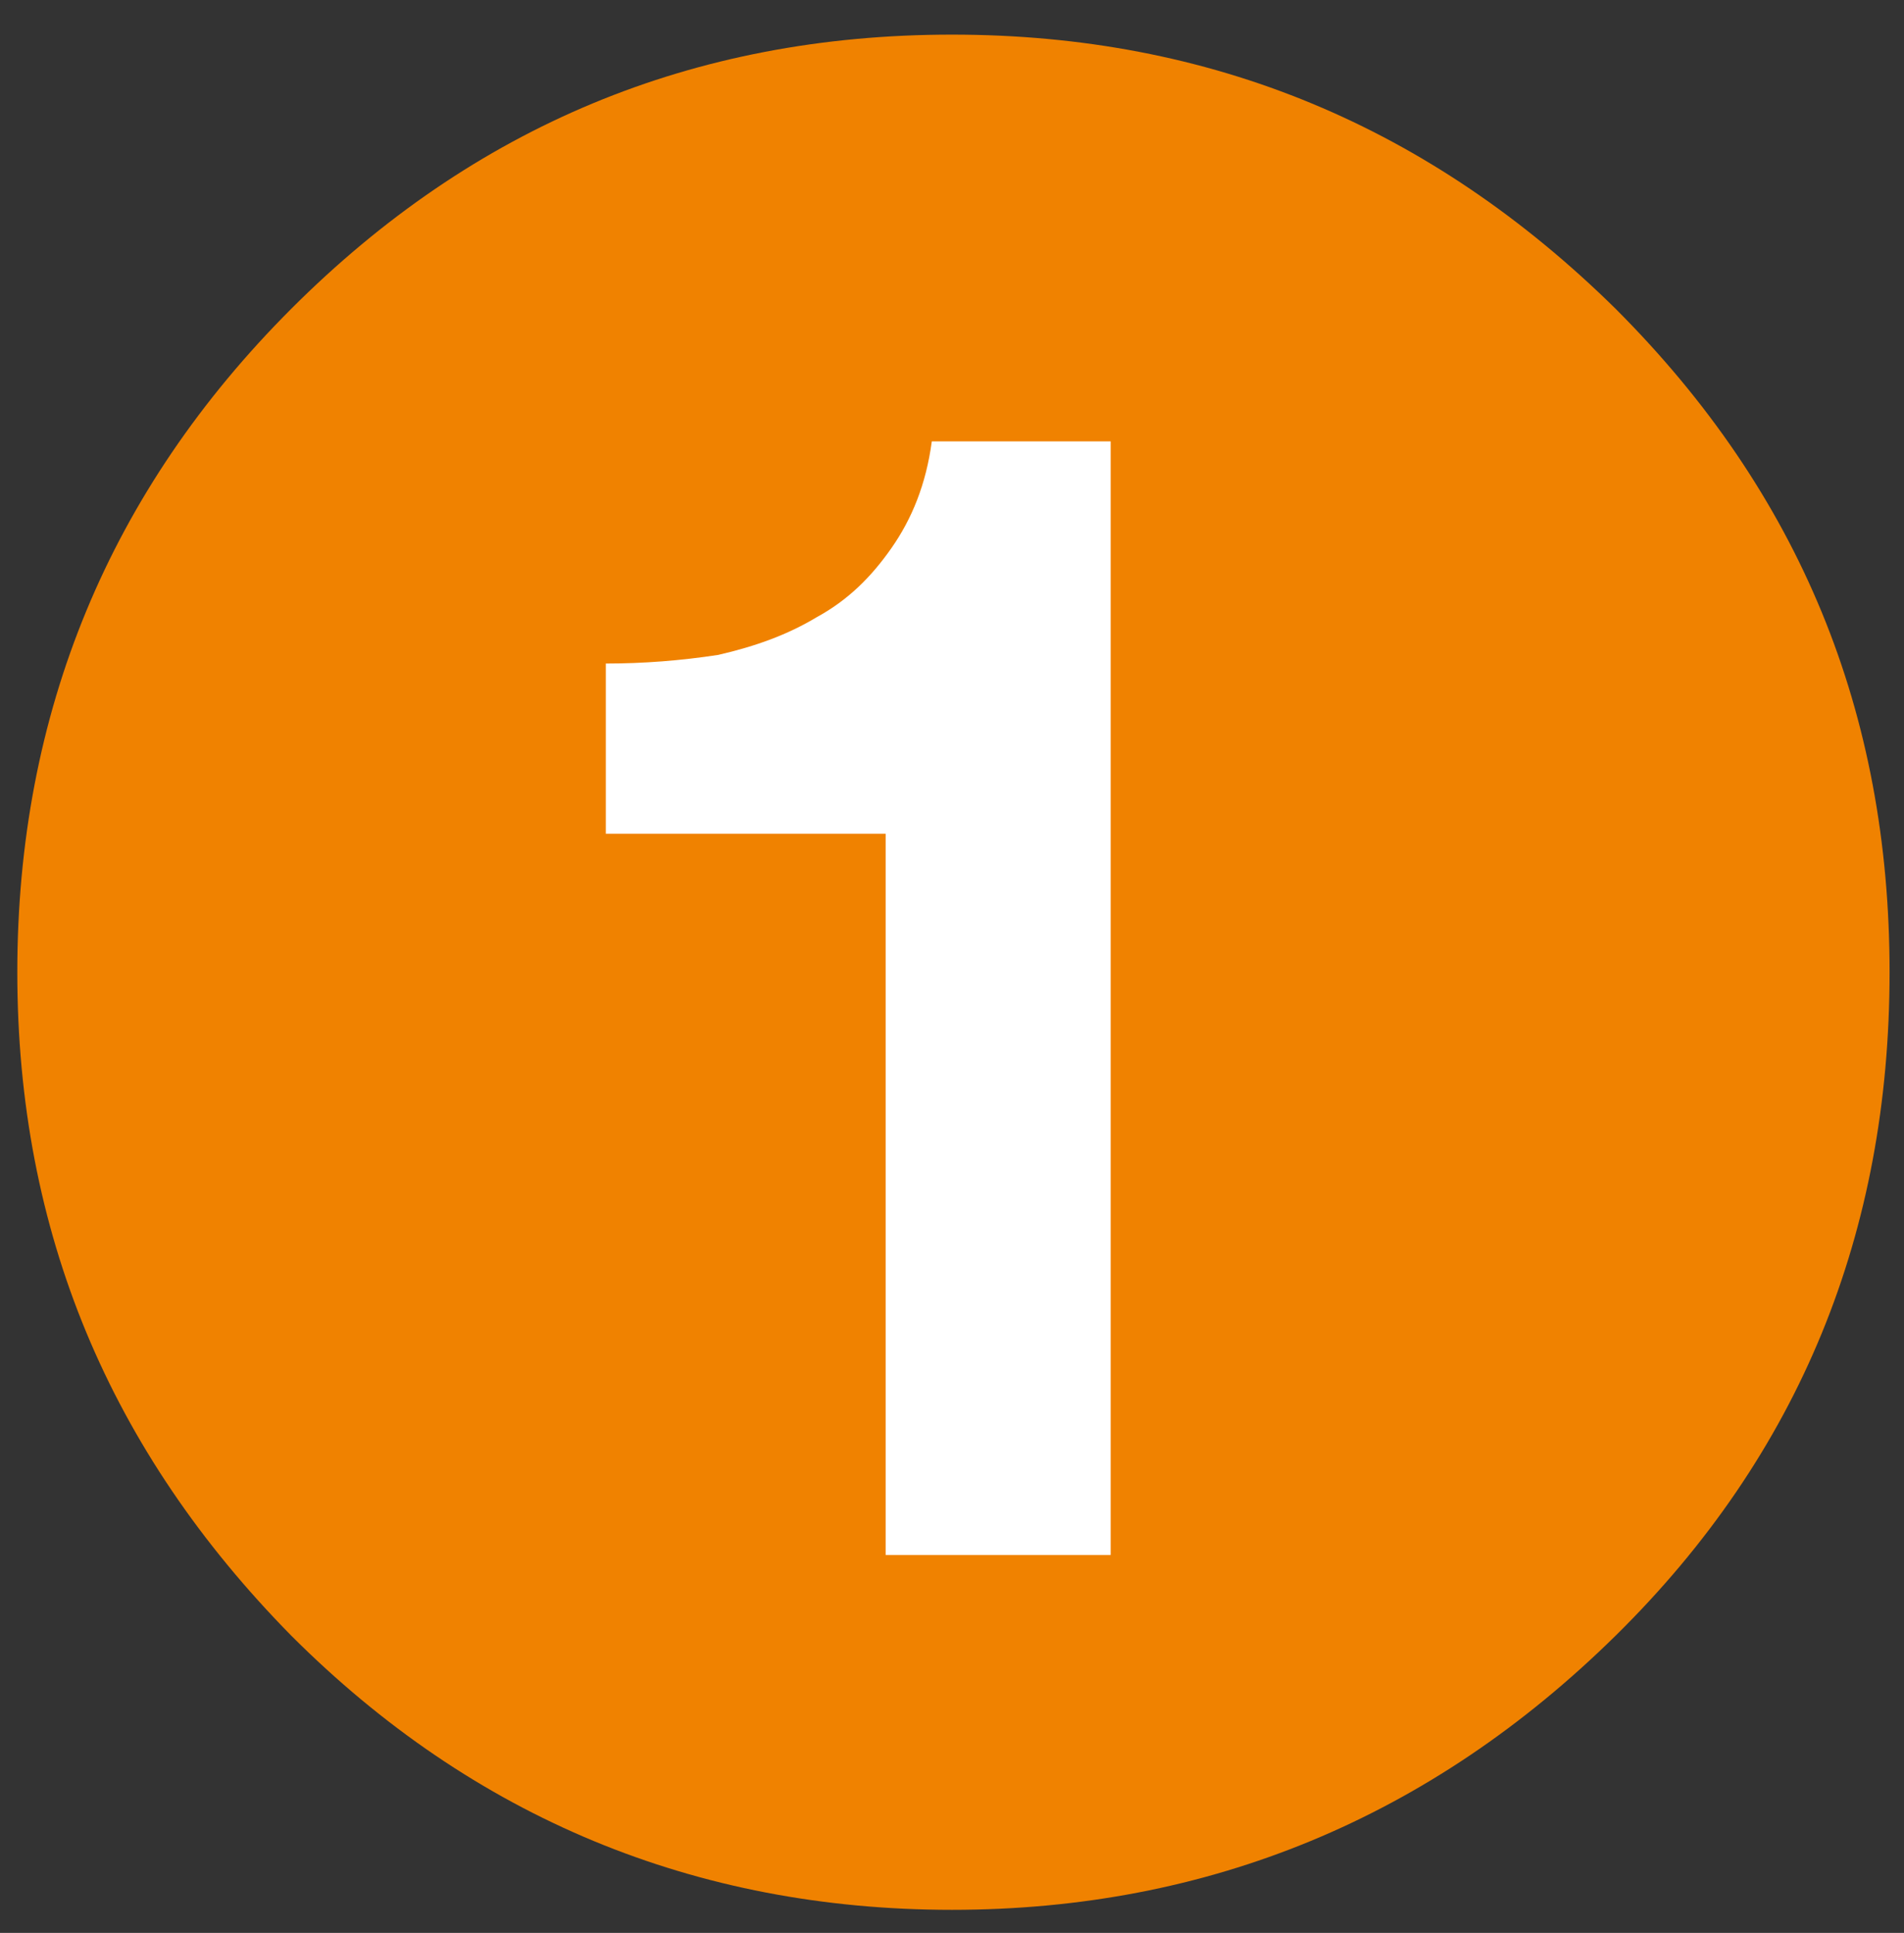
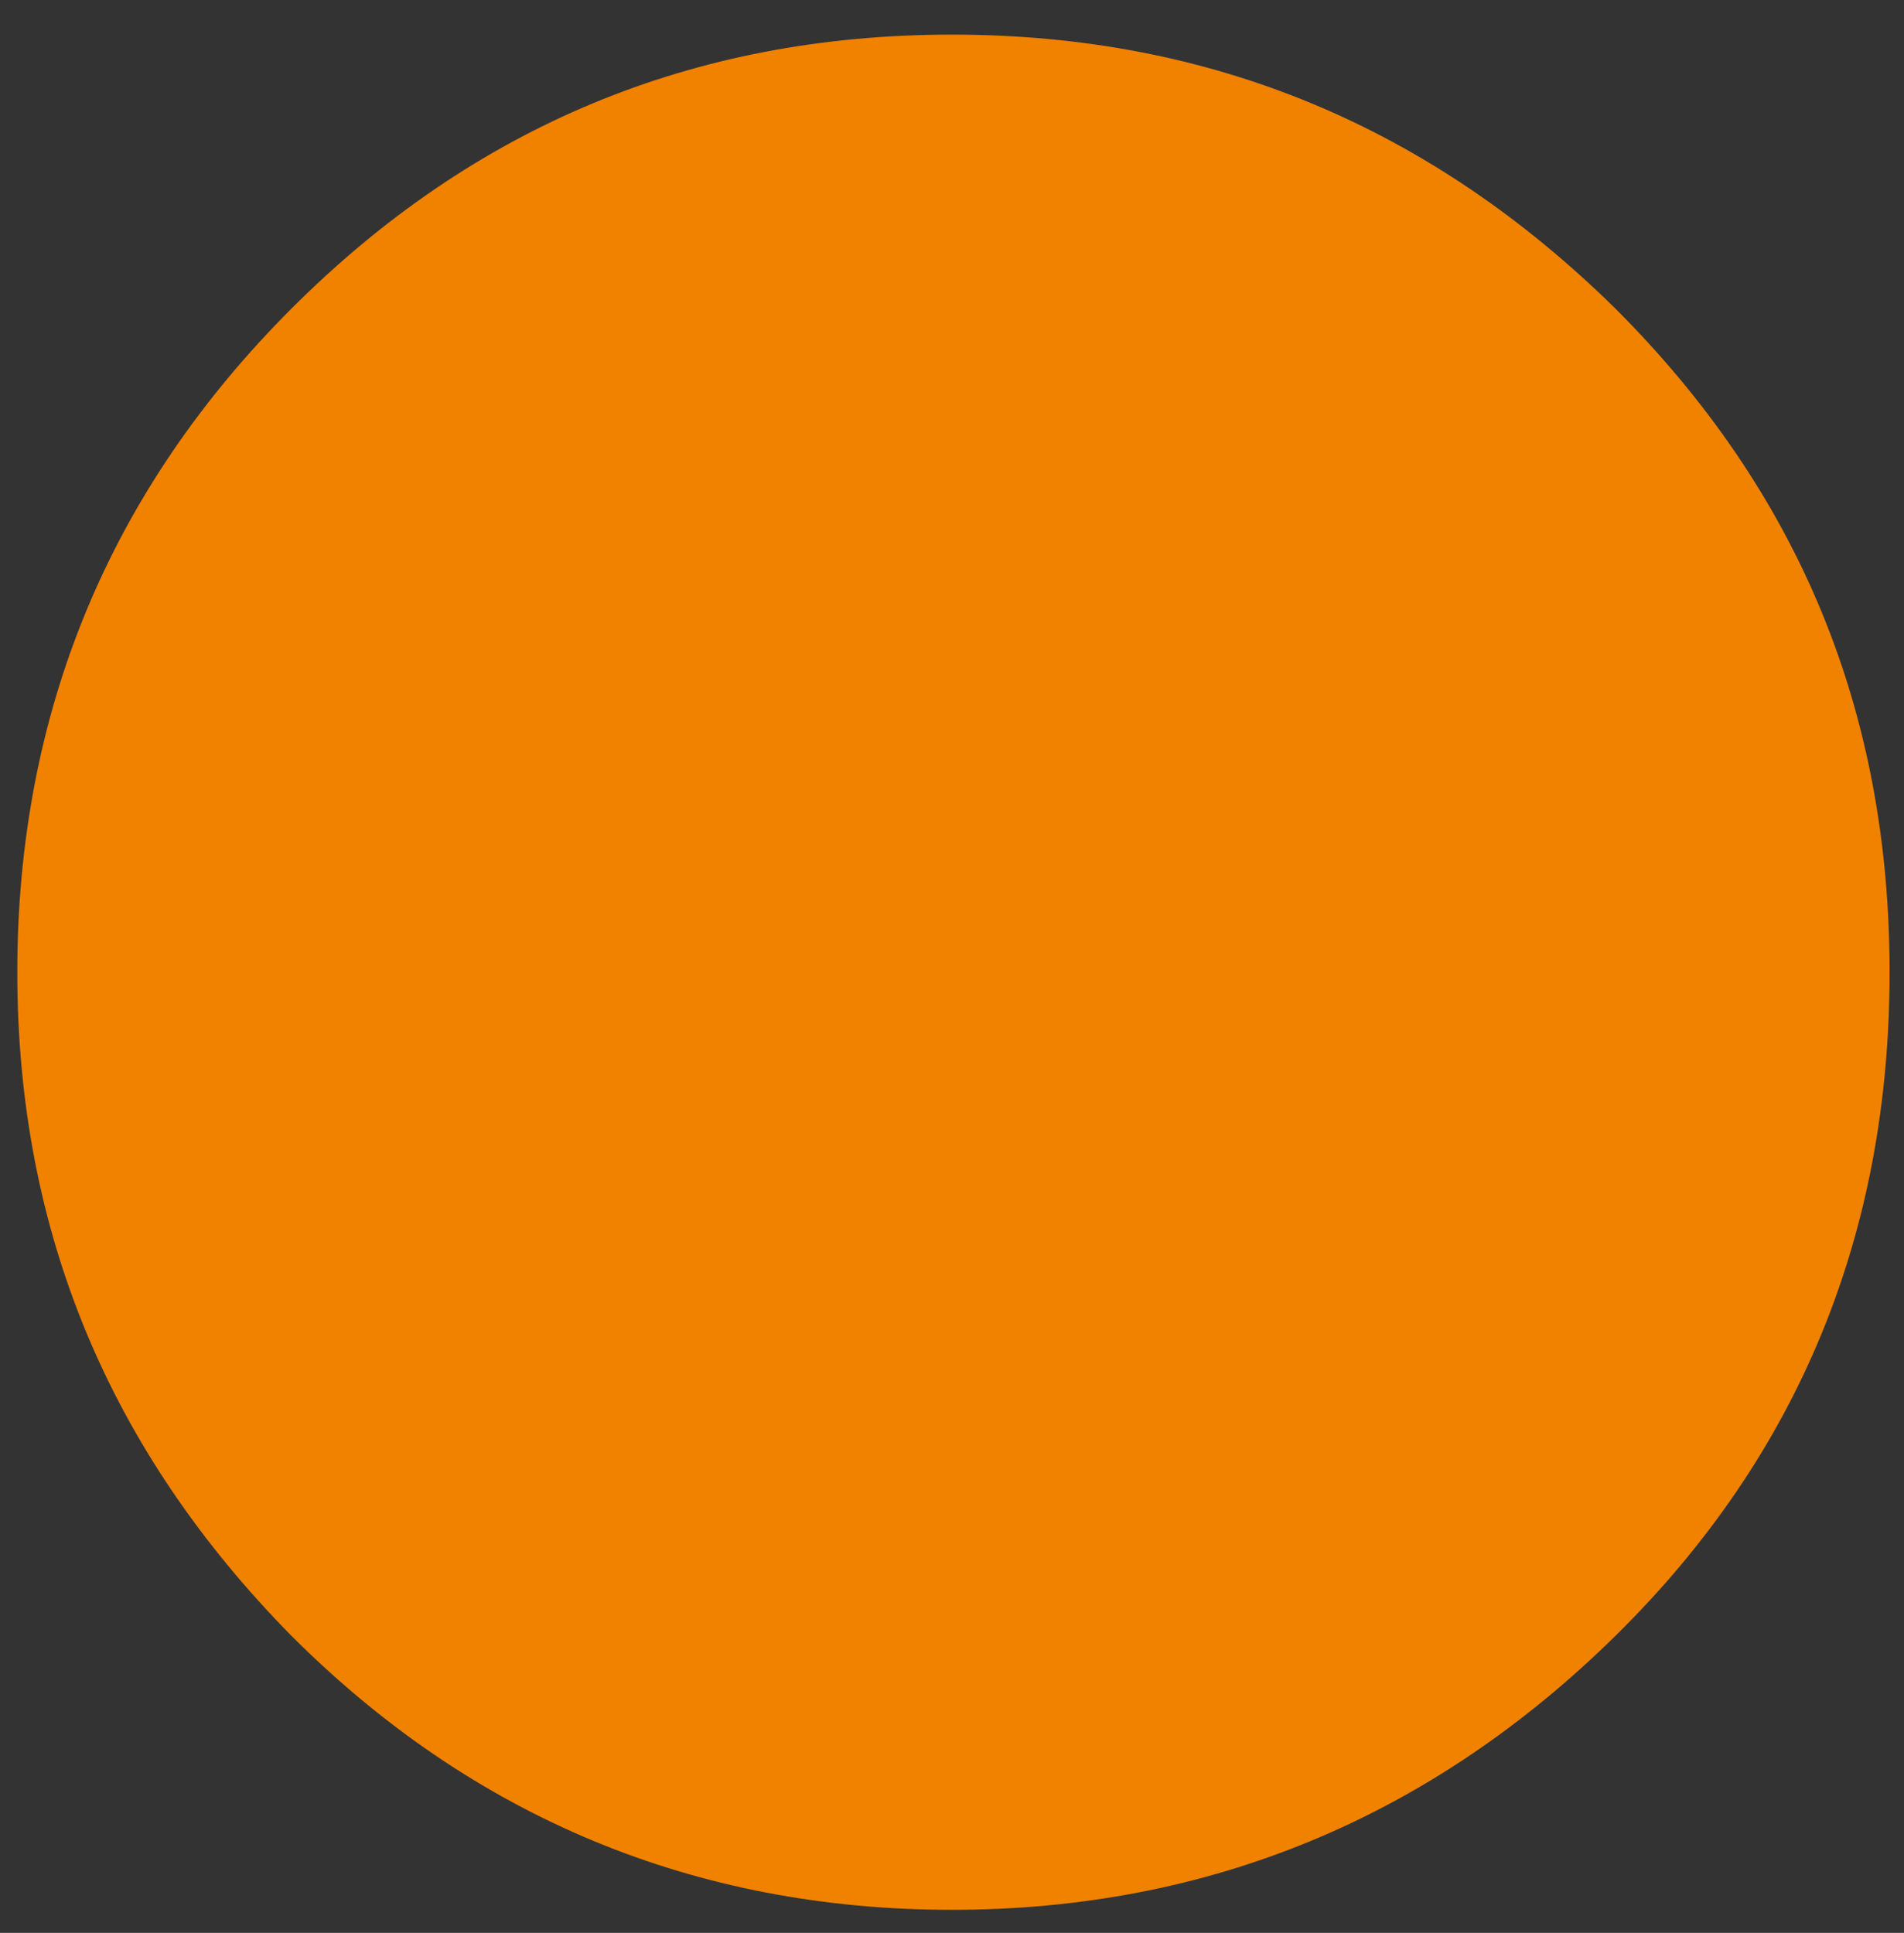
<svg xmlns="http://www.w3.org/2000/svg" version="1.1" id="Calque_1" x="0px" y="0px" viewBox="0 0 66 67" style="enable-background:new 0 0 66 67;" xml:space="preserve">
  <rect x="0" y="0" width="66" height="67" fill="#333333" stroke="none" />
  <style type="text/css">
	.st0{fill:#F08200;}
	.st1{fill:#FFFFFF;}
</style>
  <path class="st0" d="M56,10.7c-6.4-6.3-14-9.5-23-9.5s-16.6,3.2-22.9,9.5s-9.5,14-9.5,23c0,9,3.2,16.6,9.5,23  c6.3,6.3,14,9.5,22.9,9.5s16.6-3.2,23-9.5c6.4-6.3,9.5-14,9.5-23C65.5,24.7,62.4,17.1,56,10.7z" />
-   <path class="st1" d="M30.9,19c-0.7,1-1.5,1.8-2.6,2.4c-1,0.6-2.1,1-3.4,1.3c-1.3,0.2-2.6,0.3-3.9,0.3v5.9h9.7v25h7.8V15.3h-6.2  C32.1,16.8,31.6,18,30.9,19z" />
</svg>